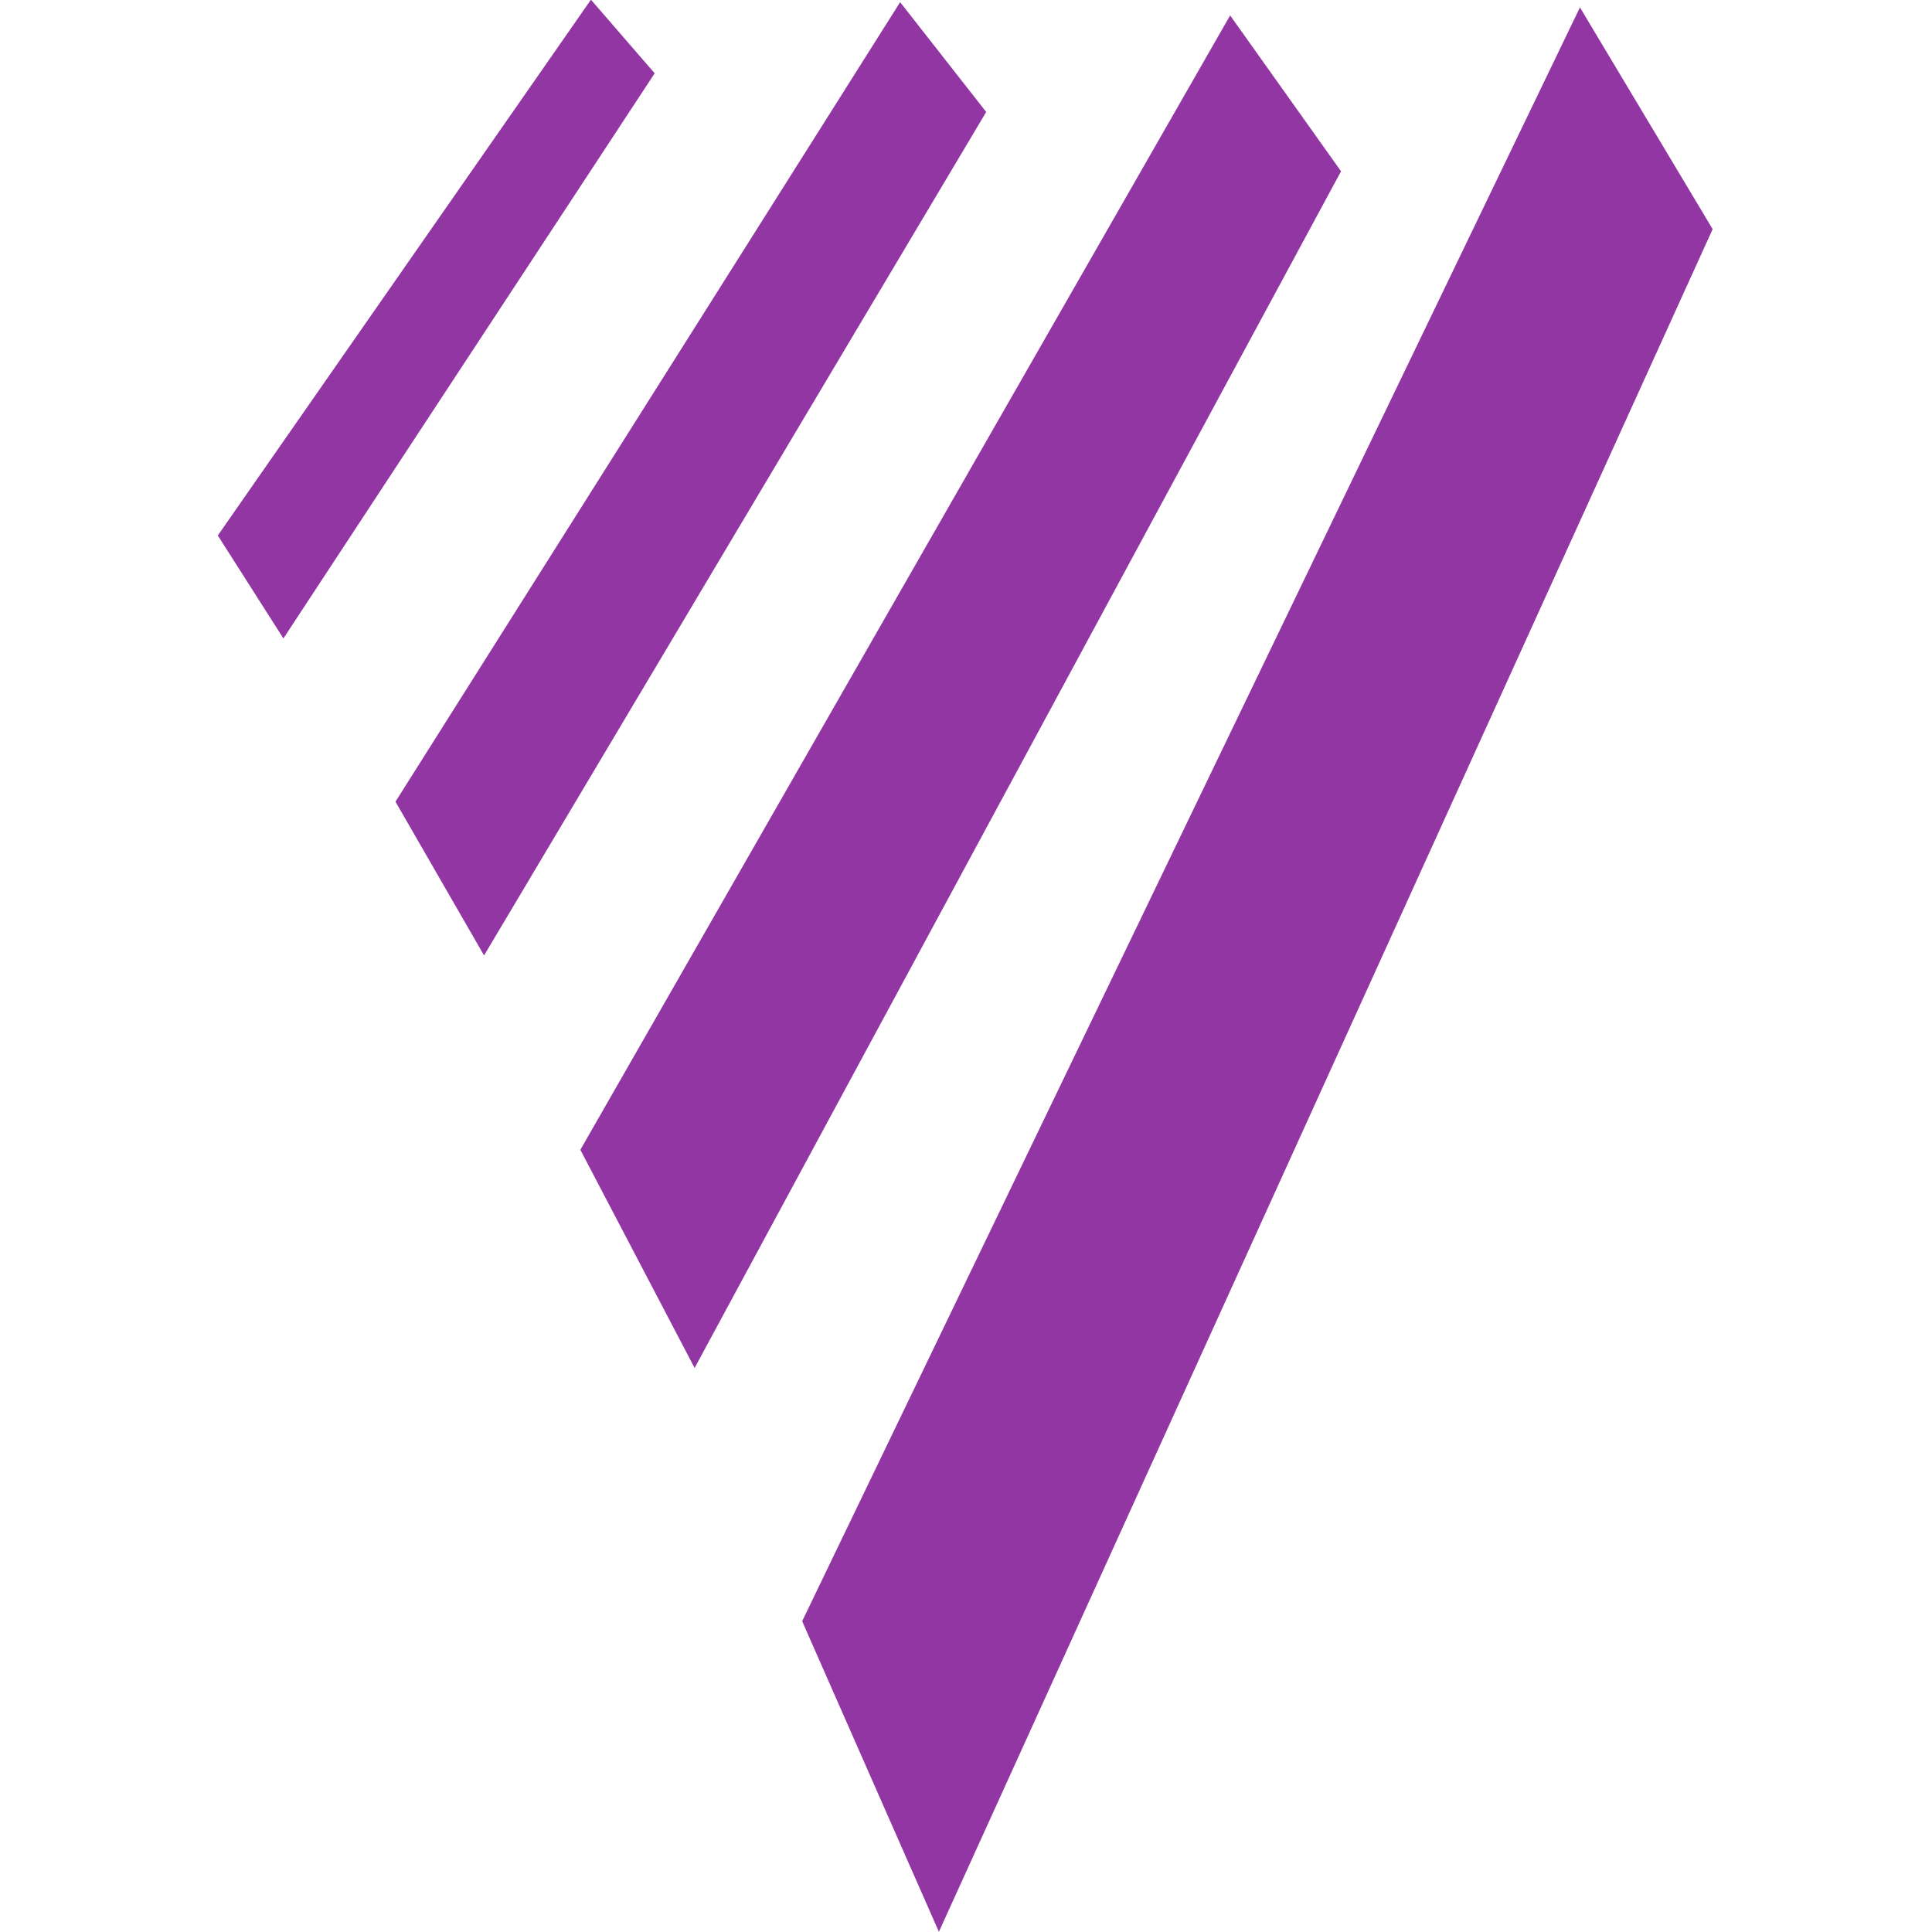
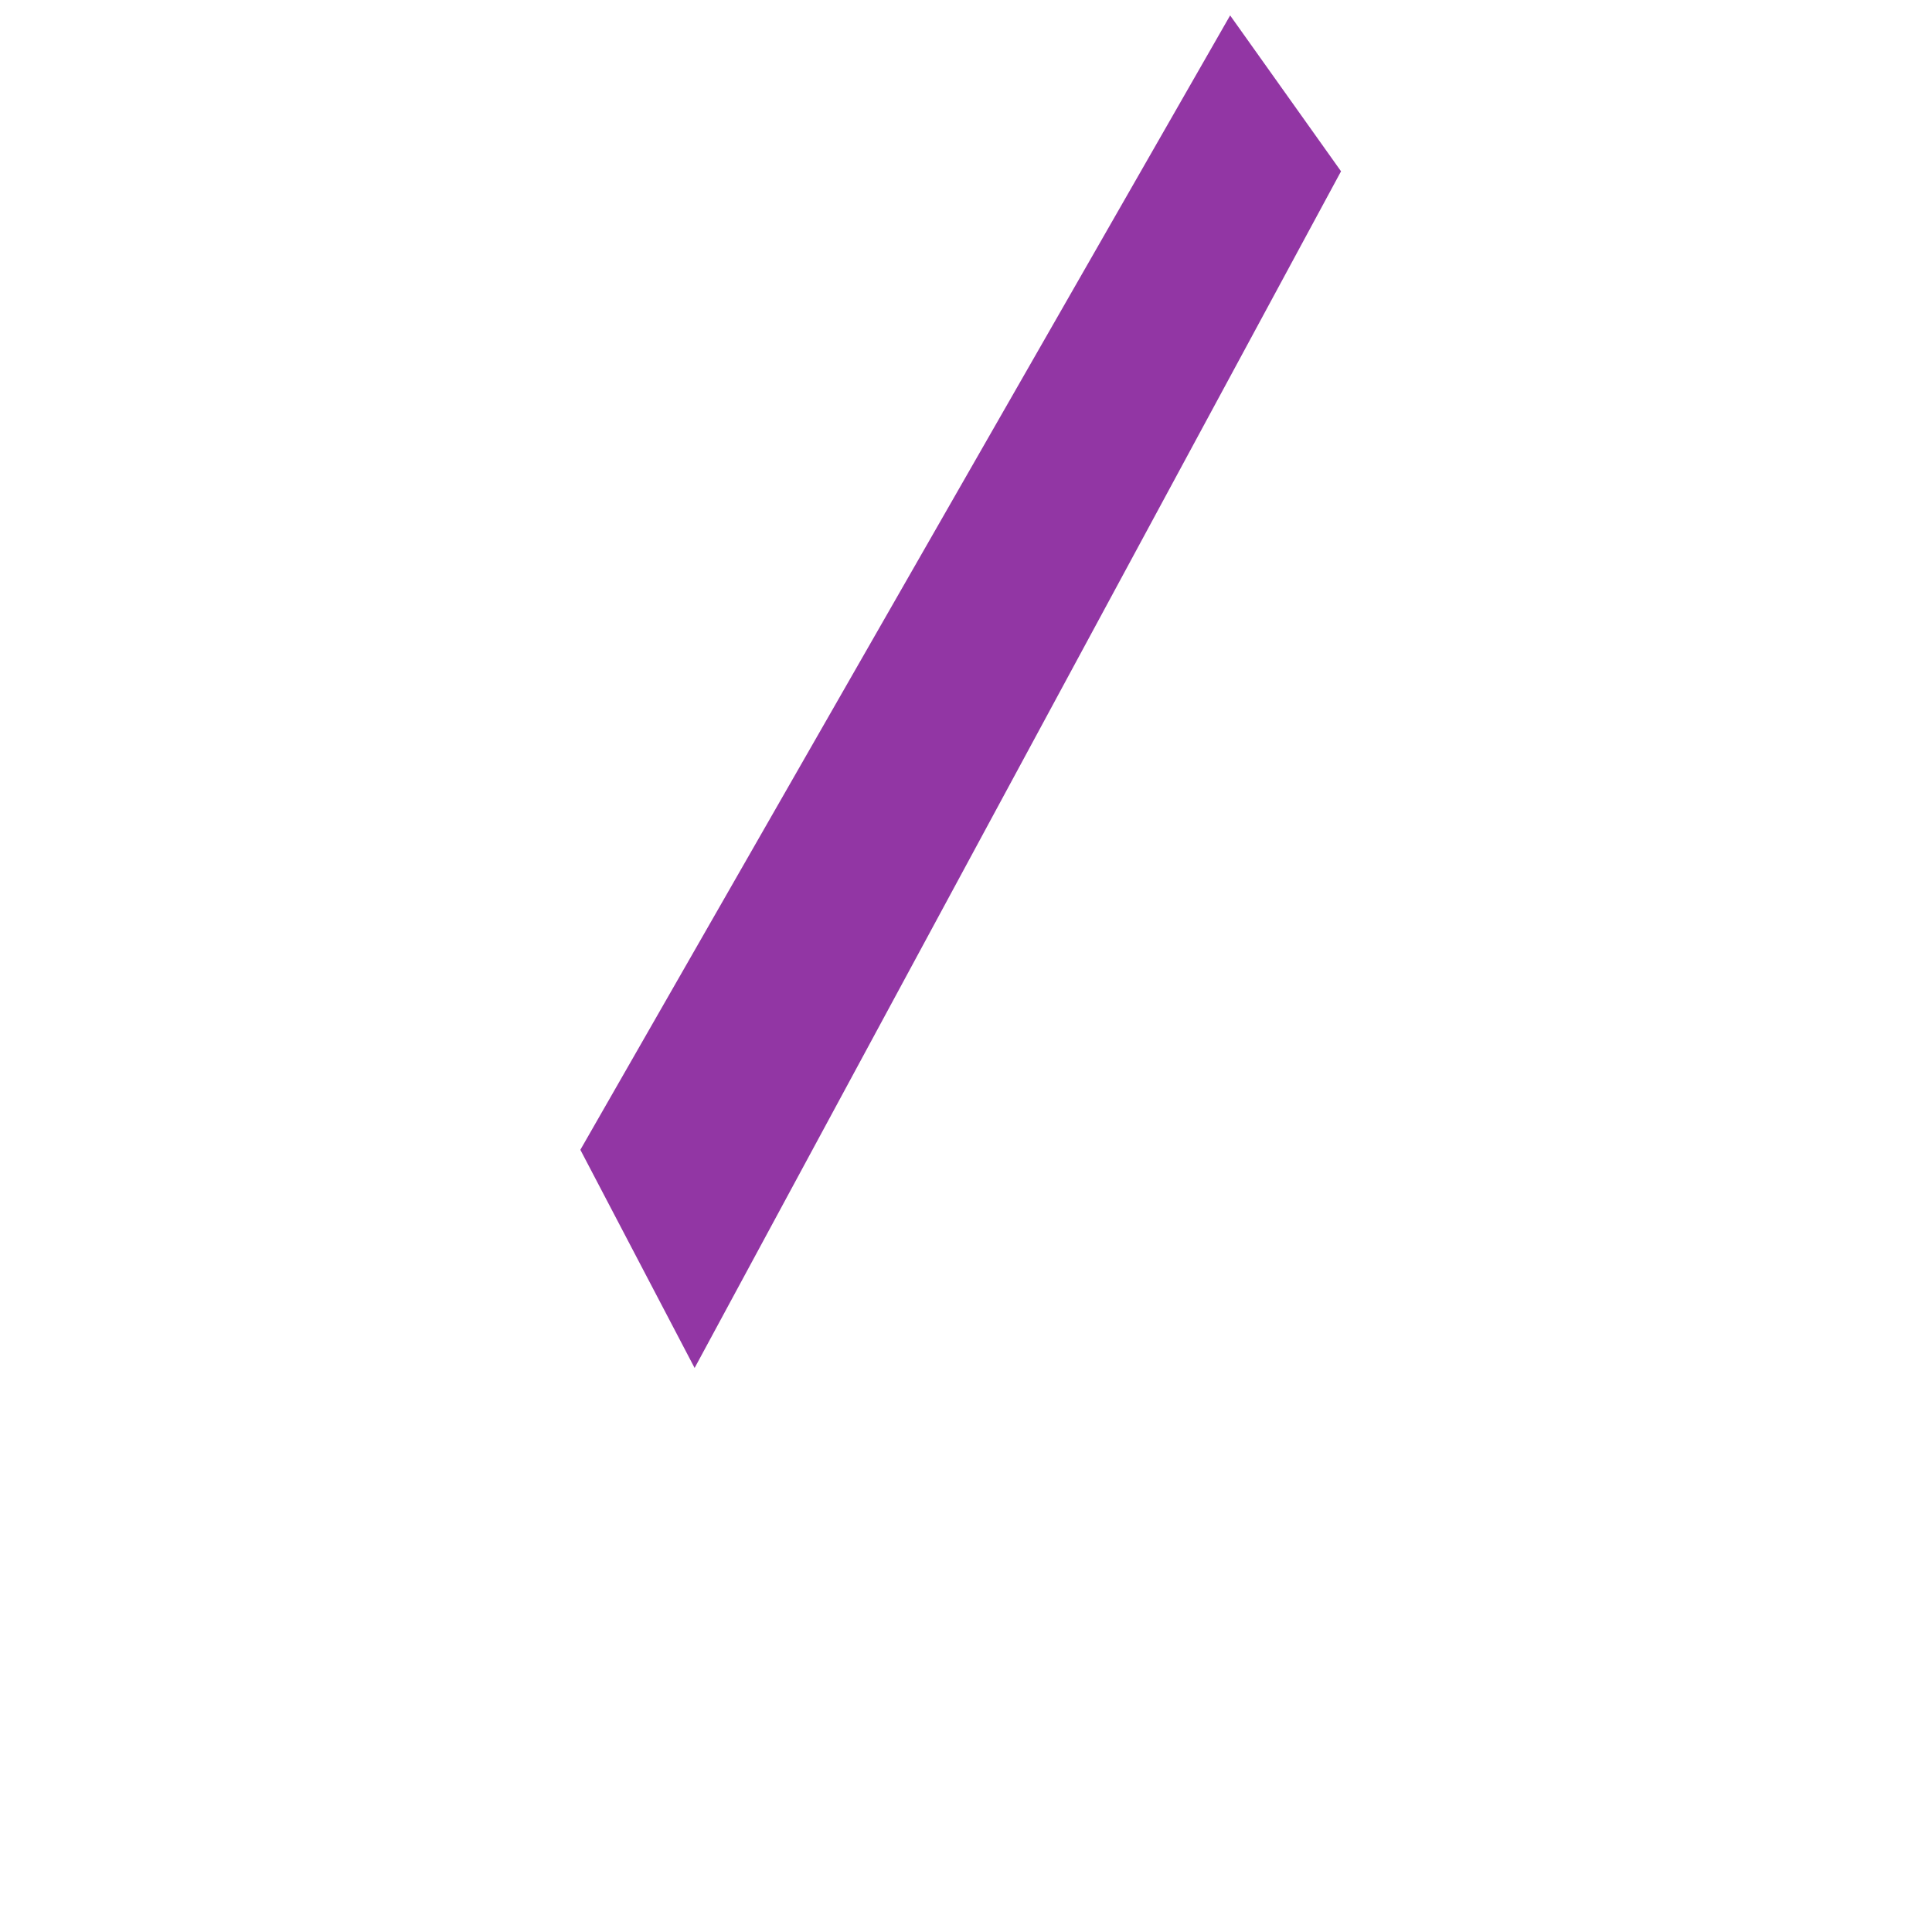
<svg xmlns="http://www.w3.org/2000/svg" class="dd-logo-icon" width="32" height="32" viewBox="0 0 104.745 135.378" version="1.1" id="svg487">
  <defs id="defs484" />
  <g id="layer1" transform="translate(-63.462,-15.811)">
    <g id="g466" transform="matrix(11.756,0,0,11.485,-1612.622,557.25)" style="fill:#9236a4;fill-opacity:1">
-       <path d="m 146.866,-35.357 4.612,-10.388 -0.791,-1.353 -4.636,9.846 z" id="path3151-3" style="clip-rule:evenodd;fill:#9236a4;fill-opacity:1;fill-rule:evenodd;stroke-width:0.265;stroke-linejoin:round;stroke-miterlimit:2" />
      <path d="m 145.41,-38.797 3.853,-7.301 -0.661,-0.951 -3.873,6.921 z" id="path3155-6" style="clip-rule:evenodd;fill:#9236a4;fill-opacity:1;fill-rule:evenodd;stroke-width:0.203;stroke-linejoin:round;stroke-miterlimit:2" />
-       <path d="m 144.155,-41.314 2.993,-5.146 -0.513,-0.67 -3.008,4.878 z" id="path3159-7" style="clip-rule:evenodd;fill:#9236a4;fill-opacity:1;fill-rule:evenodd;stroke-width:0.15;stroke-linejoin:round;stroke-miterlimit:2" />
-       <path d="m 142.959,-43.248 2.213,-3.448 -0.38,-0.449 -2.224,3.269 z" id="path3163-5" style="clip-rule:evenodd;fill:#9236a4;fill-opacity:1;fill-rule:evenodd;stroke-width:0.106;stroke-linejoin:round;stroke-miterlimit:2" />
    </g>
  </g>
</svg>